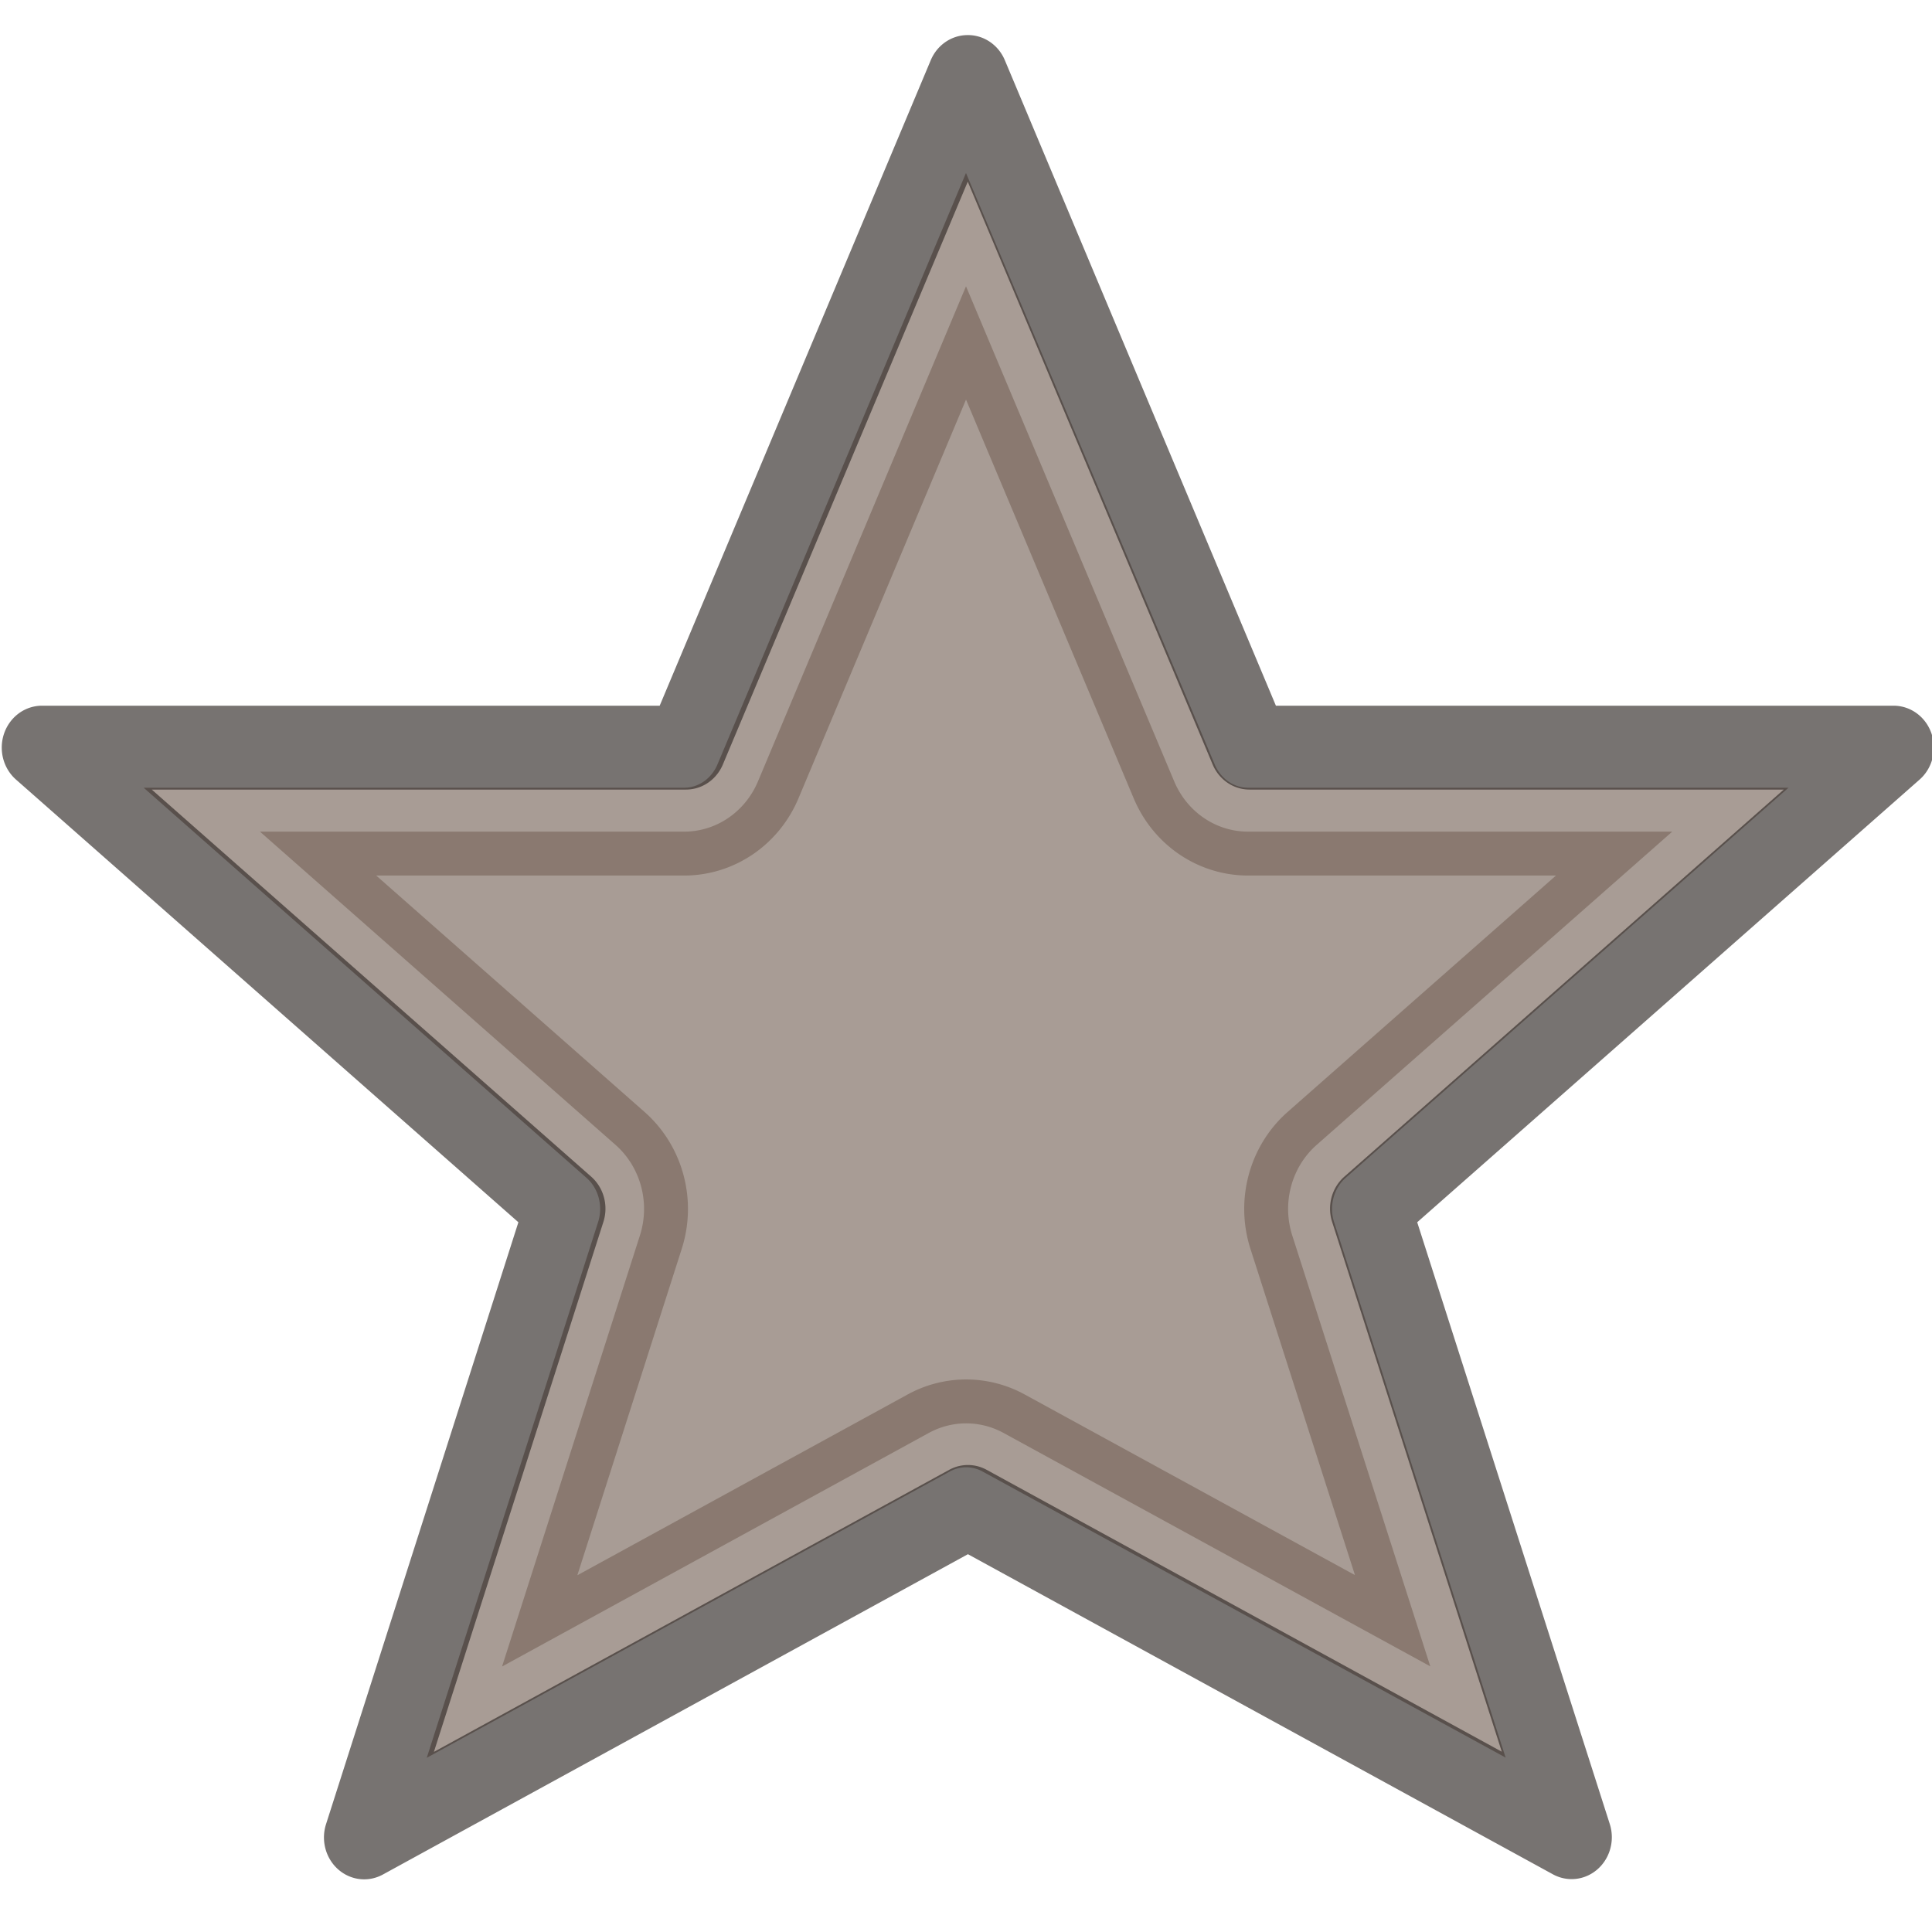
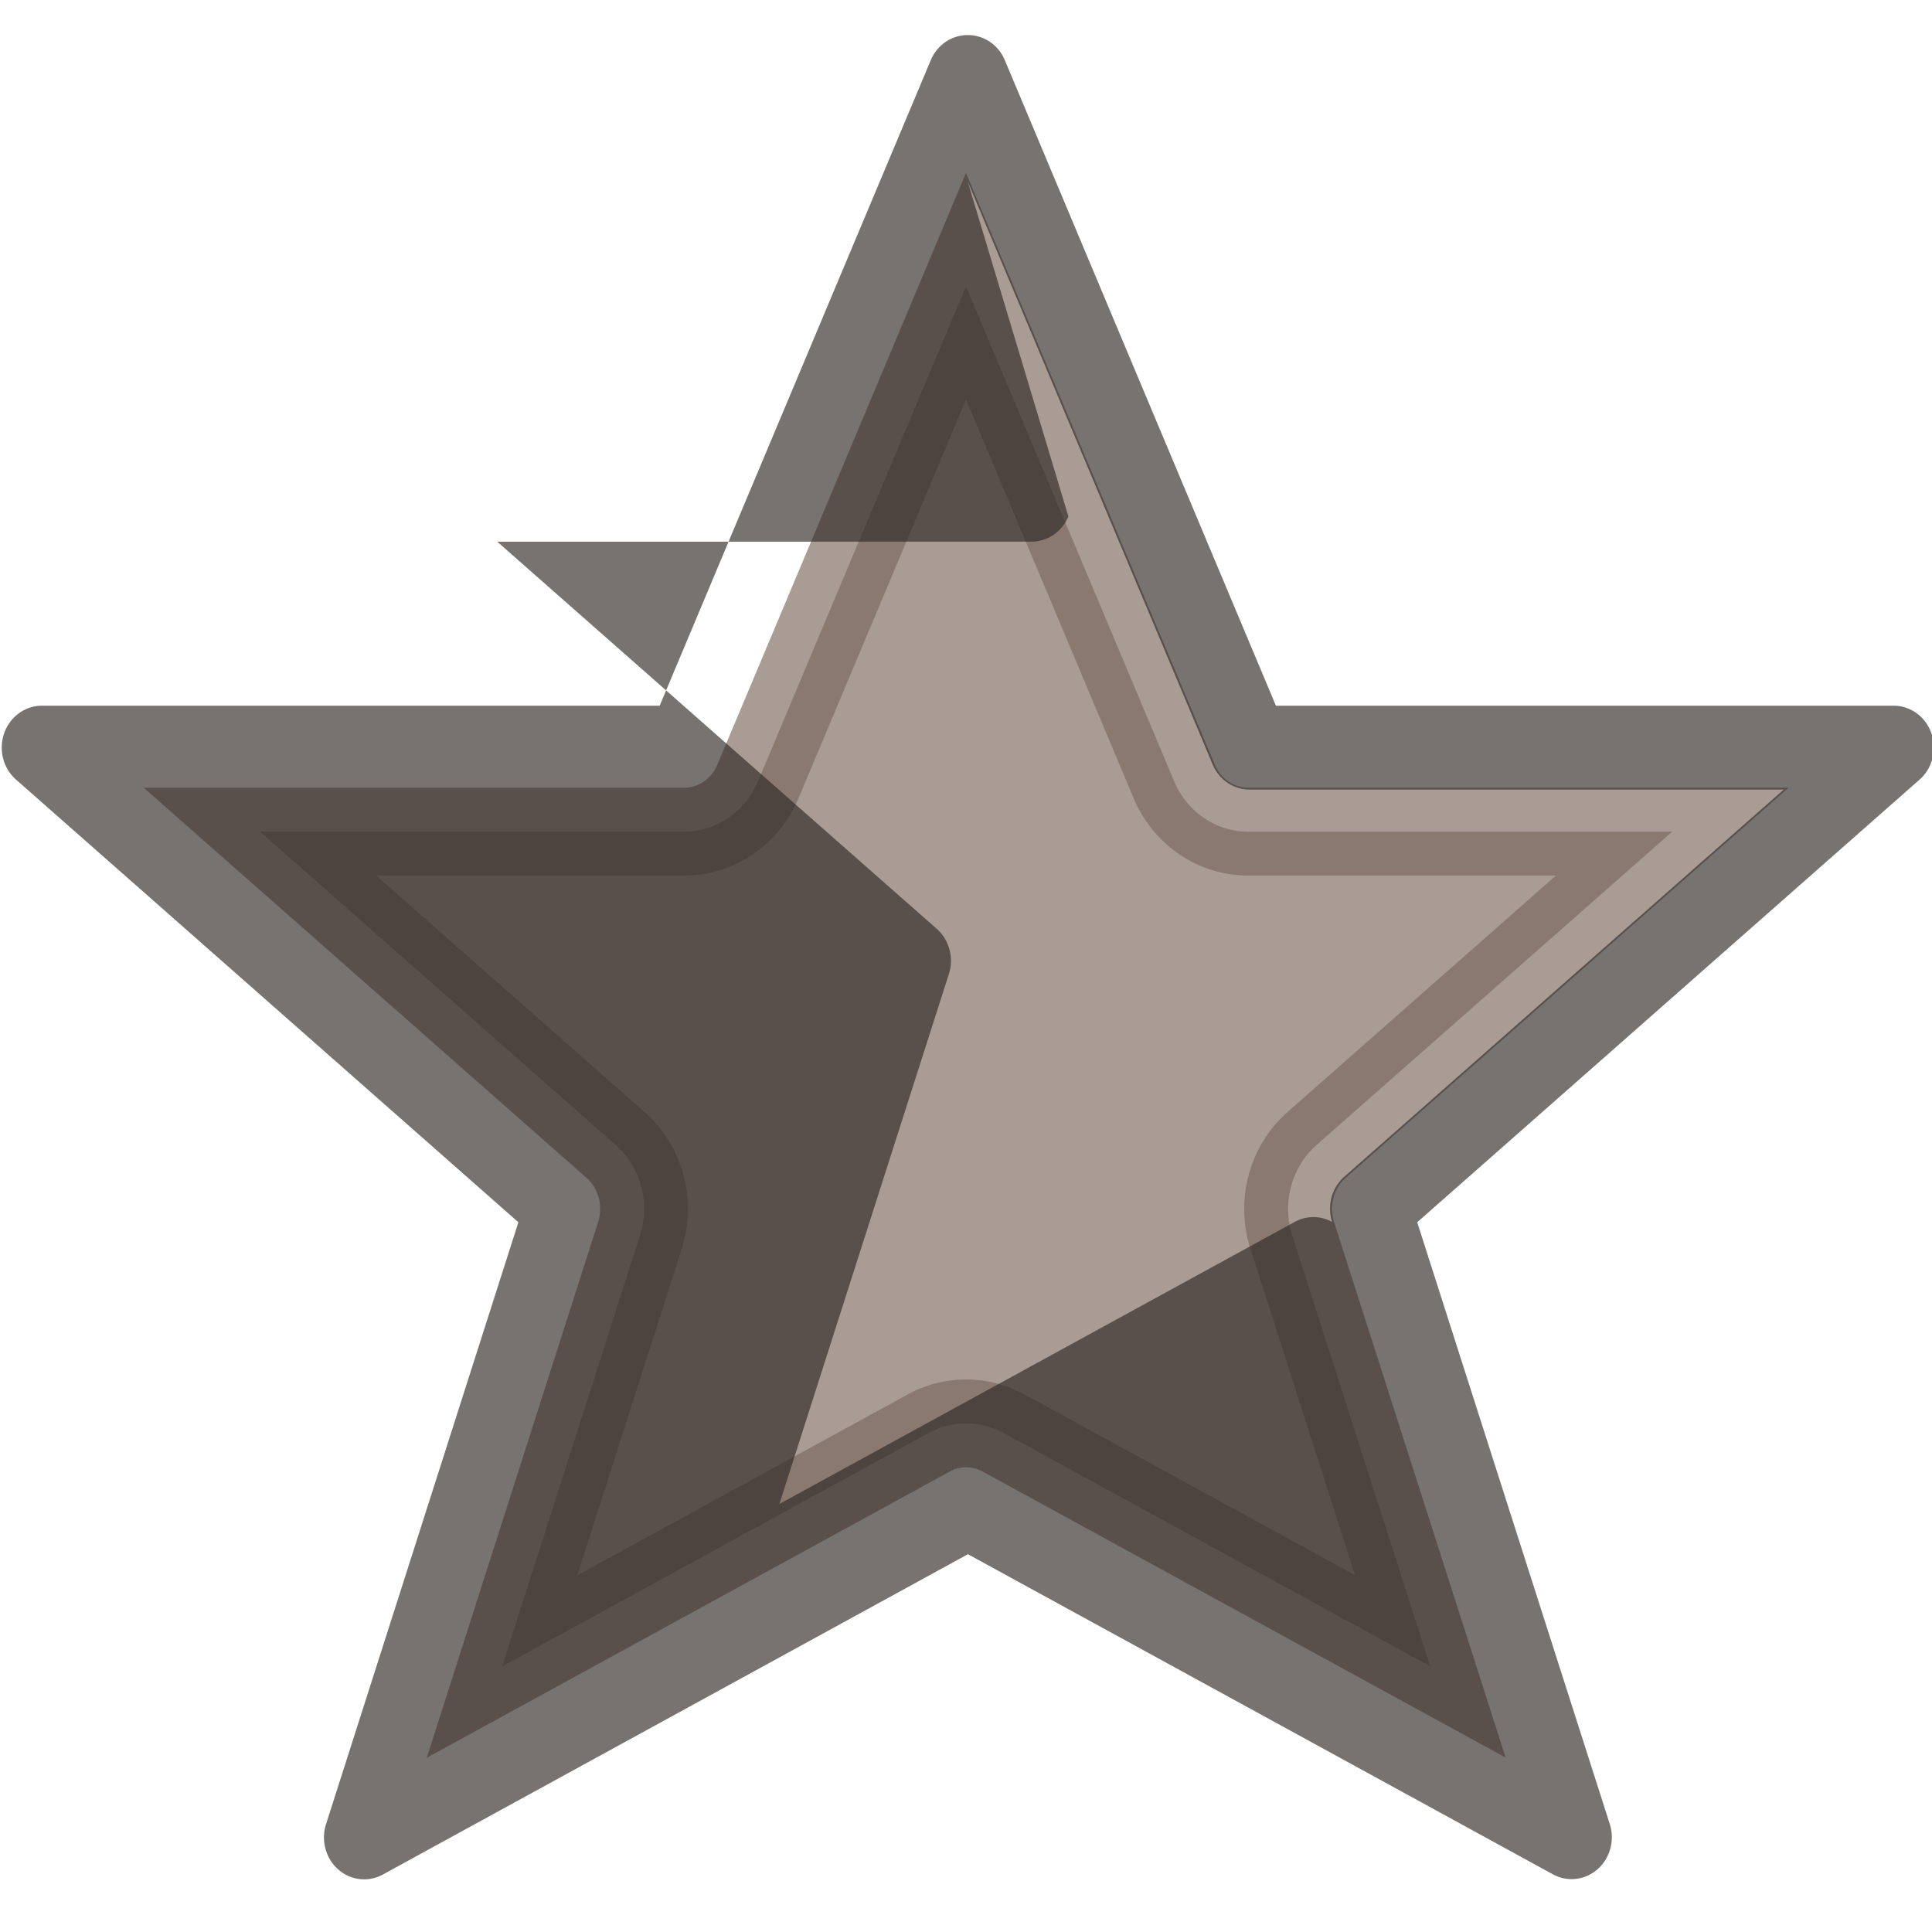
<svg xmlns="http://www.w3.org/2000/svg" width="22" height="22" version="1.1">
  <defs>
    <style id="current-color-scheme" type="text/css" />
  </defs>
  <g transform="translate(-1420,-234)">
-     <rect x="1420" y="234" width="22" height="22" fill="none" opacity=".75" />
    <path d="m1431 237.26-2.369 5.638a0.917 0.955 0 0 1-0.84 0.572h-4.831l4.049 3.567a0.917 0.955 0 0 1 0.278 1.031l-1.57 4.909 4.858-2.659a0.917 0.955 0 0 1 0.854 0l4.858 2.657-1.572-4.907a0.917 0.955 0 0 1 0.278-1.031l4.049-3.567h-4.831a0.917 0.955 0 0 1-0.84-0.572z" fill="#7a675c" opacity=".65" stroke="#7a675c" stroke-linecap="square" />
-     <path d="m1431 234.4a0.458 0.477 0 0 0-0.401 0.285l-3.087 7.351h-7.035a0.458 0.477 0 0 0-0.295 0.841l5.721 5.041-2.19 6.853a0.458 0.477 0 0 0 0.648 0.574l6.661-3.647 6.661 3.645a0.458 0.477 0 0 0 0.648-0.572l-2.193-6.853 5.721-5.041a0.458 0.477 0 0 0-0.295-0.841h-7.035l-3.087-7.351a0.458 0.477 0 0 0-0.441-0.285zm0.02 1.669 2.788 6.635a0.458 0.477 0 0 0 0.421 0.287h6.083l-5.003 4.407a0.458 0.477 0 0 0-0.14 0.516l1.932 6.033-5.866-3.21a0.458 0.477 0 0 0-0.426 0l-5.868 3.212 1.93-6.035a0.458 0.477 0 0 0-0.14-0.516l-5.003-4.407h6.083a0.458 0.477 0 0 0 0.421-0.287z" color="#000000" color-rendering="auto" fill="#2f2925" image-rendering="auto" opacity=".65" shape-rendering="auto" solid-color="#000000" style="isolation:auto;mix-blend-mode:normal;text-decoration-color:#000000;text-decoration-line:none;text-decoration-style:solid;text-indent:0;text-transform:none;white-space:normal" />
+     <path d="m1431 234.4a0.458 0.477 0 0 0-0.401 0.285l-3.087 7.351h-7.035a0.458 0.477 0 0 0-0.295 0.841l5.721 5.041-2.19 6.853a0.458 0.477 0 0 0 0.648 0.574l6.661-3.647 6.661 3.645a0.458 0.477 0 0 0 0.648-0.572l-2.193-6.853 5.721-5.041a0.458 0.477 0 0 0-0.295-0.841h-7.035l-3.087-7.351a0.458 0.477 0 0 0-0.441-0.285zm0.02 1.669 2.788 6.635a0.458 0.477 0 0 0 0.421 0.287h6.083l-5.003 4.407a0.458 0.477 0 0 0-0.14 0.516a0.458 0.477 0 0 0-0.426 0l-5.868 3.212 1.93-6.035a0.458 0.477 0 0 0-0.14-0.516l-5.003-4.407h6.083a0.458 0.477 0 0 0 0.421-0.287z" color="#000000" color-rendering="auto" fill="#2f2925" image-rendering="auto" opacity=".65" shape-rendering="auto" solid-color="#000000" style="isolation:auto;mix-blend-mode:normal;text-decoration-color:#000000;text-decoration-line:none;text-decoration-style:solid;text-indent:0;text-transform:none;white-space:normal" />
  </g>
</svg>